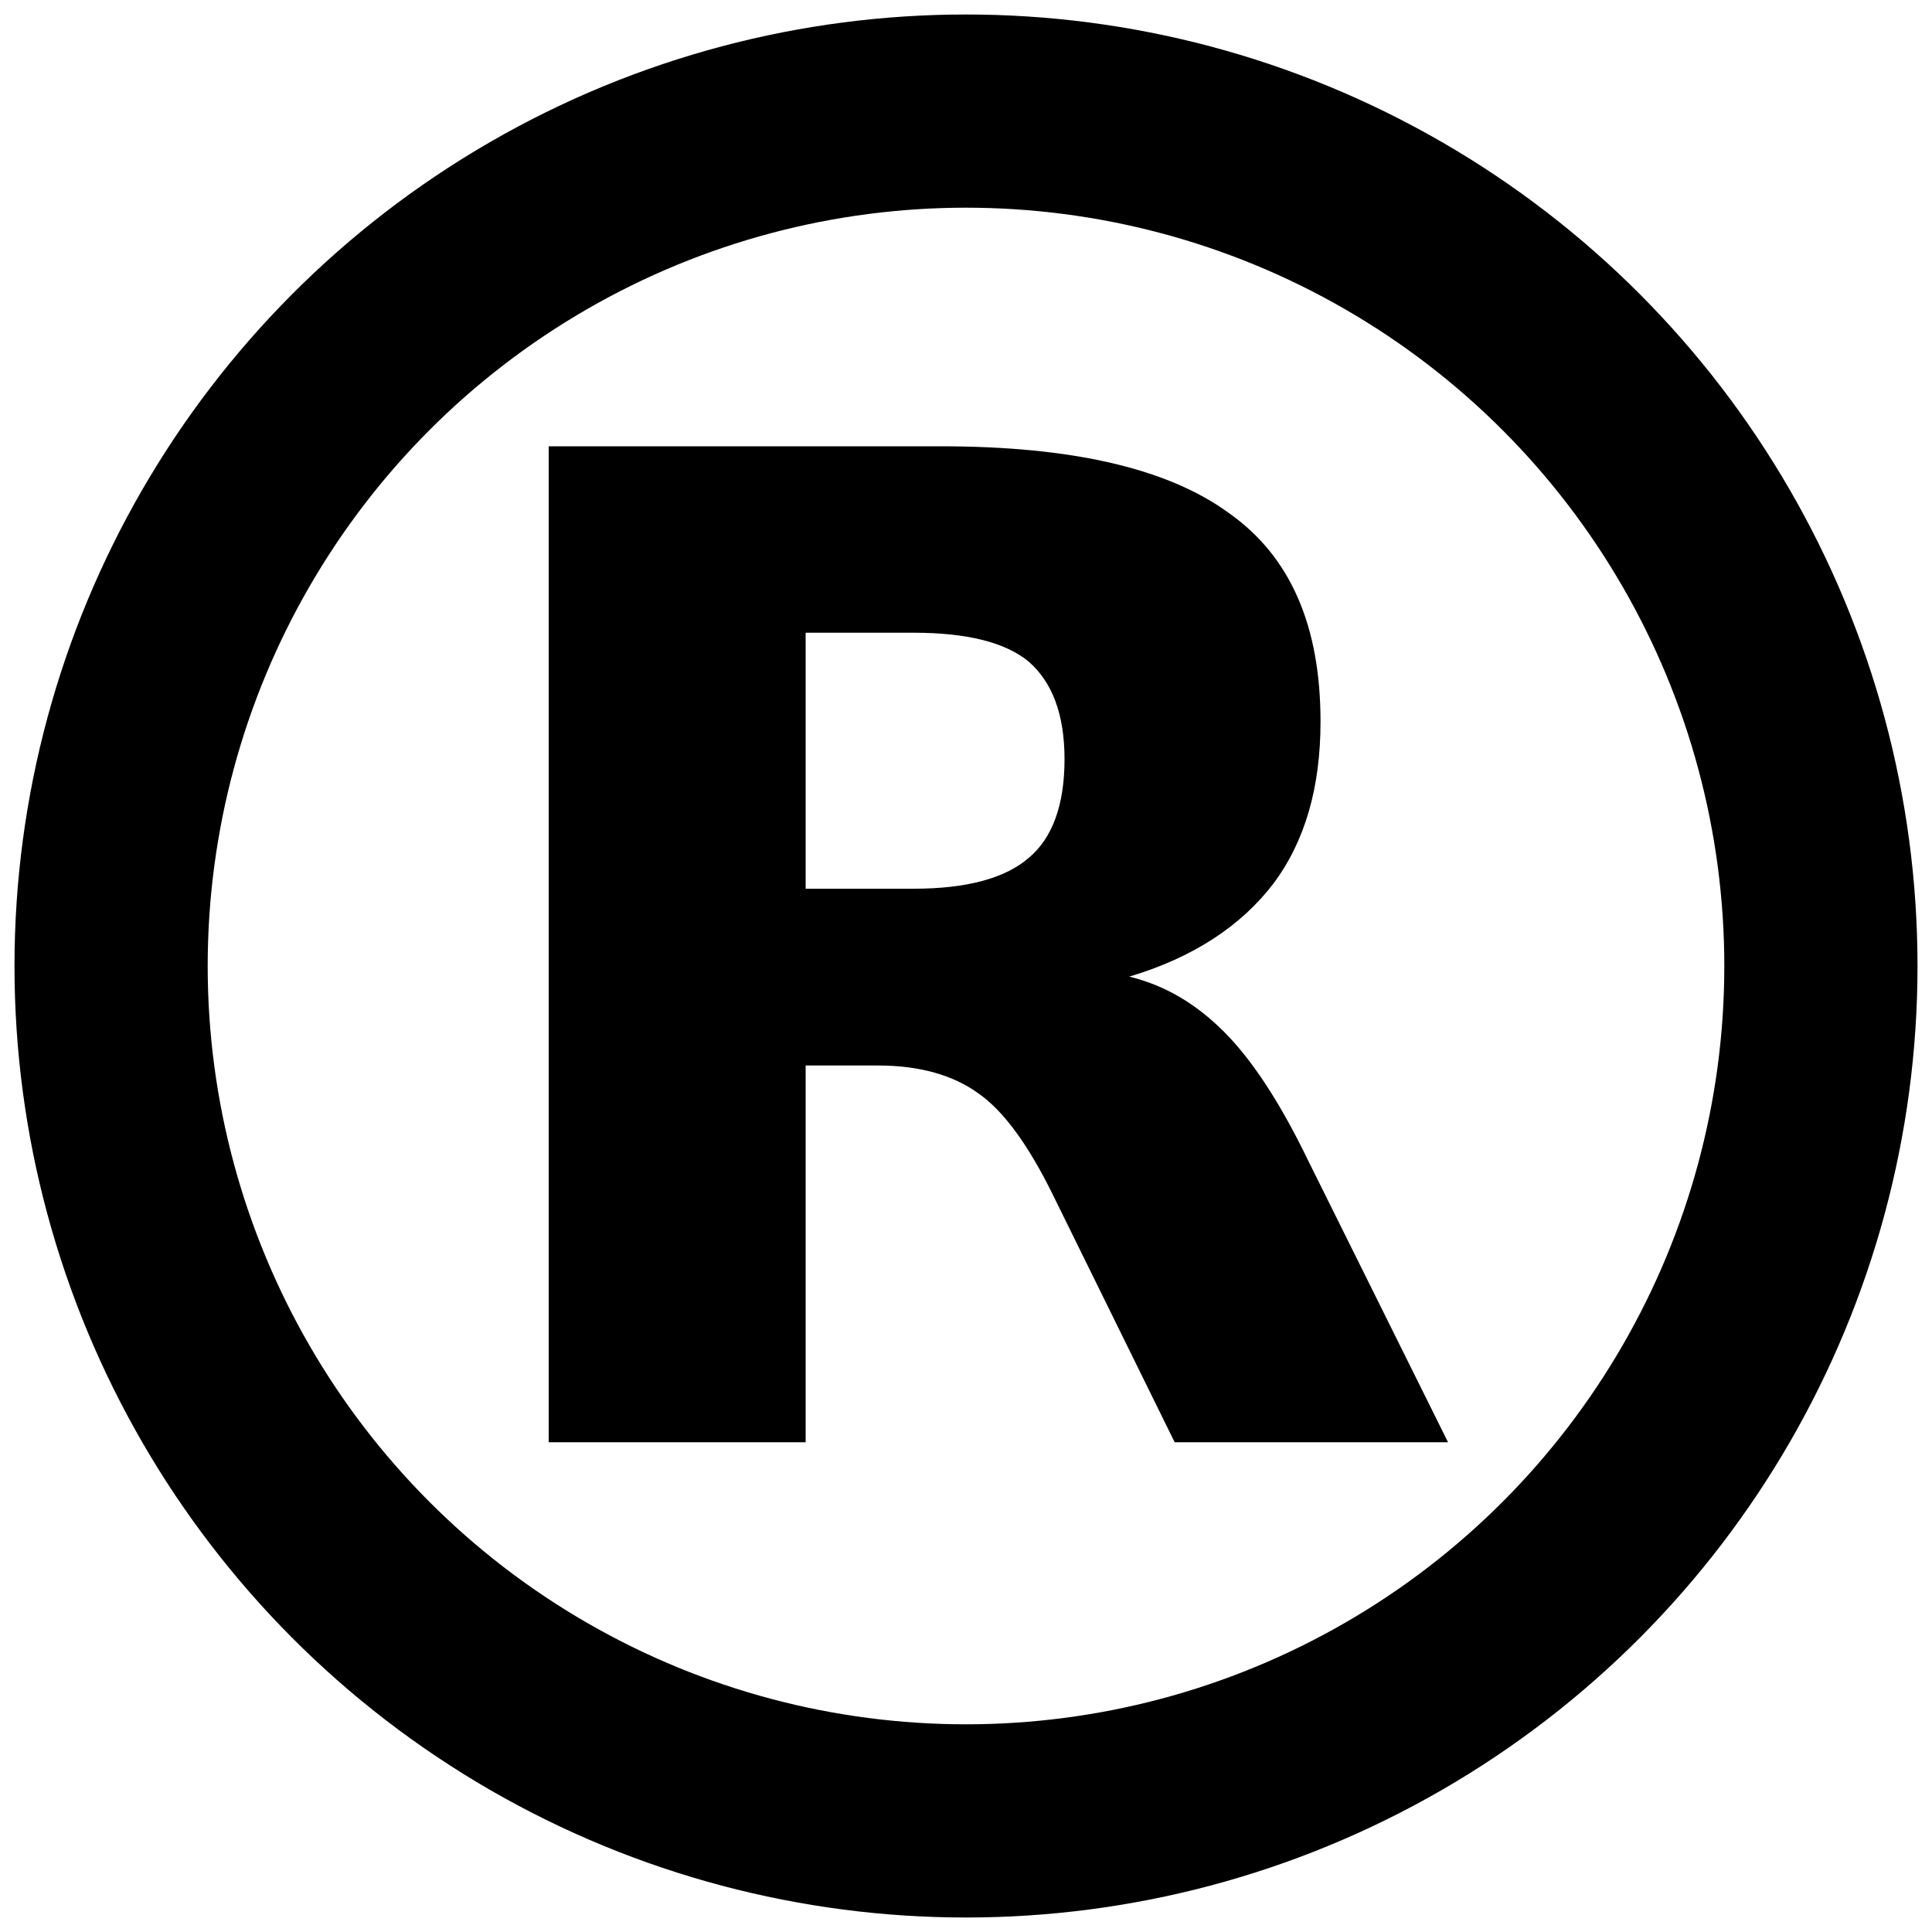
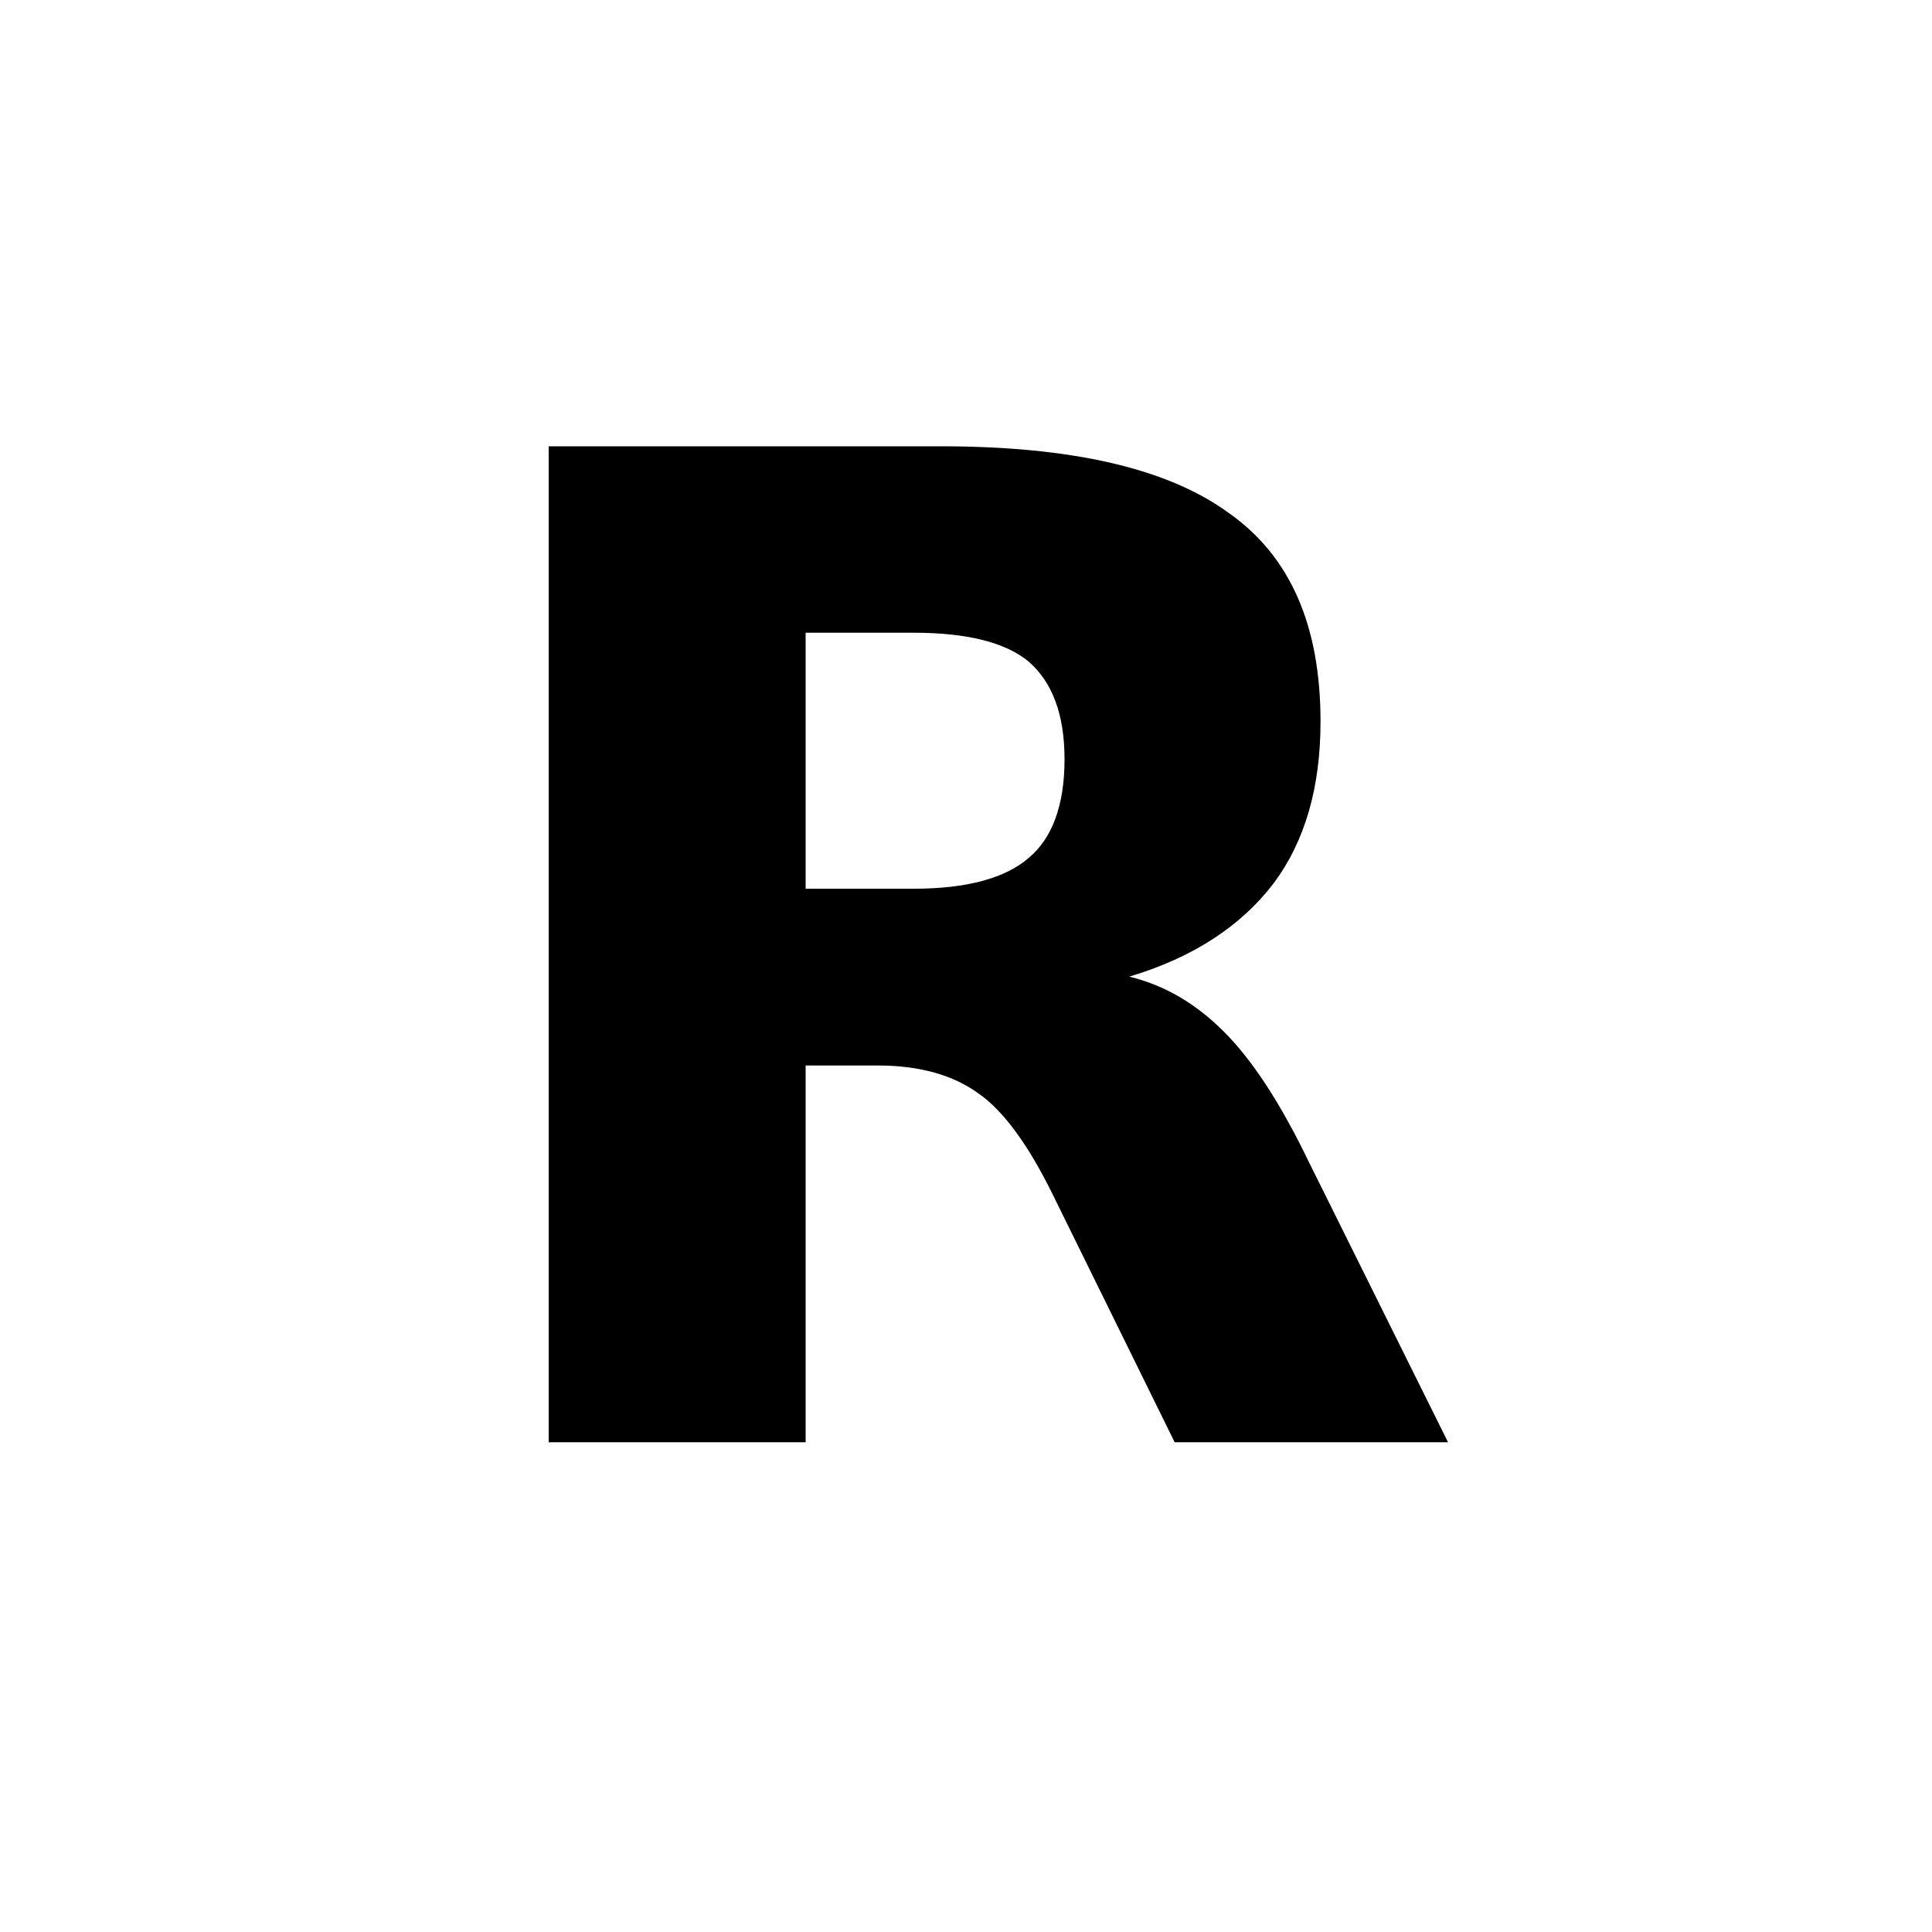
<svg xmlns="http://www.w3.org/2000/svg" version="1.1" id="Ebene_1" x="0px" y="0px" viewBox="0 0 200 200" style="enable-background:new 0 0 200 200;" xml:space="preserve">
  <style type="text/css">
	.st0{fill:none;stroke:#000000;stroke-width:20;}
</style>
-   <circle class="st0" cx="100" cy="100" r="88.5" />
  <path d="M94.6,92c5.5,0,9.5-1.1,11.9-3.2c2.4-2,3.7-5.4,3.7-10.2c0-4.7-1.3-8-3.7-10.1c-2.4-2-6.4-3-11.9-3H83.4V92H94.6   M83.4,110.3v39H56.8V46.2h40.6c13.6,0,23.5,2.3,29.8,6.9c6.4,4.5,9.5,11.7,9.5,21.6c0,6.8-1.6,12.4-4.9,16.8  c-3.3,4.3-8.2,7.6-14.9,9.6c3.7,0.9,6.9,2.8,9.8,5.7c2.9,2.9,5.8,7.3,8.7,13.3l14.5,29.2h-28.3L109,123.7c-2.5-5.1-5.1-8.7-7.7-10.5  c-2.6-1.9-6.1-2.9-10.4-2.9H83.4" />
</svg>